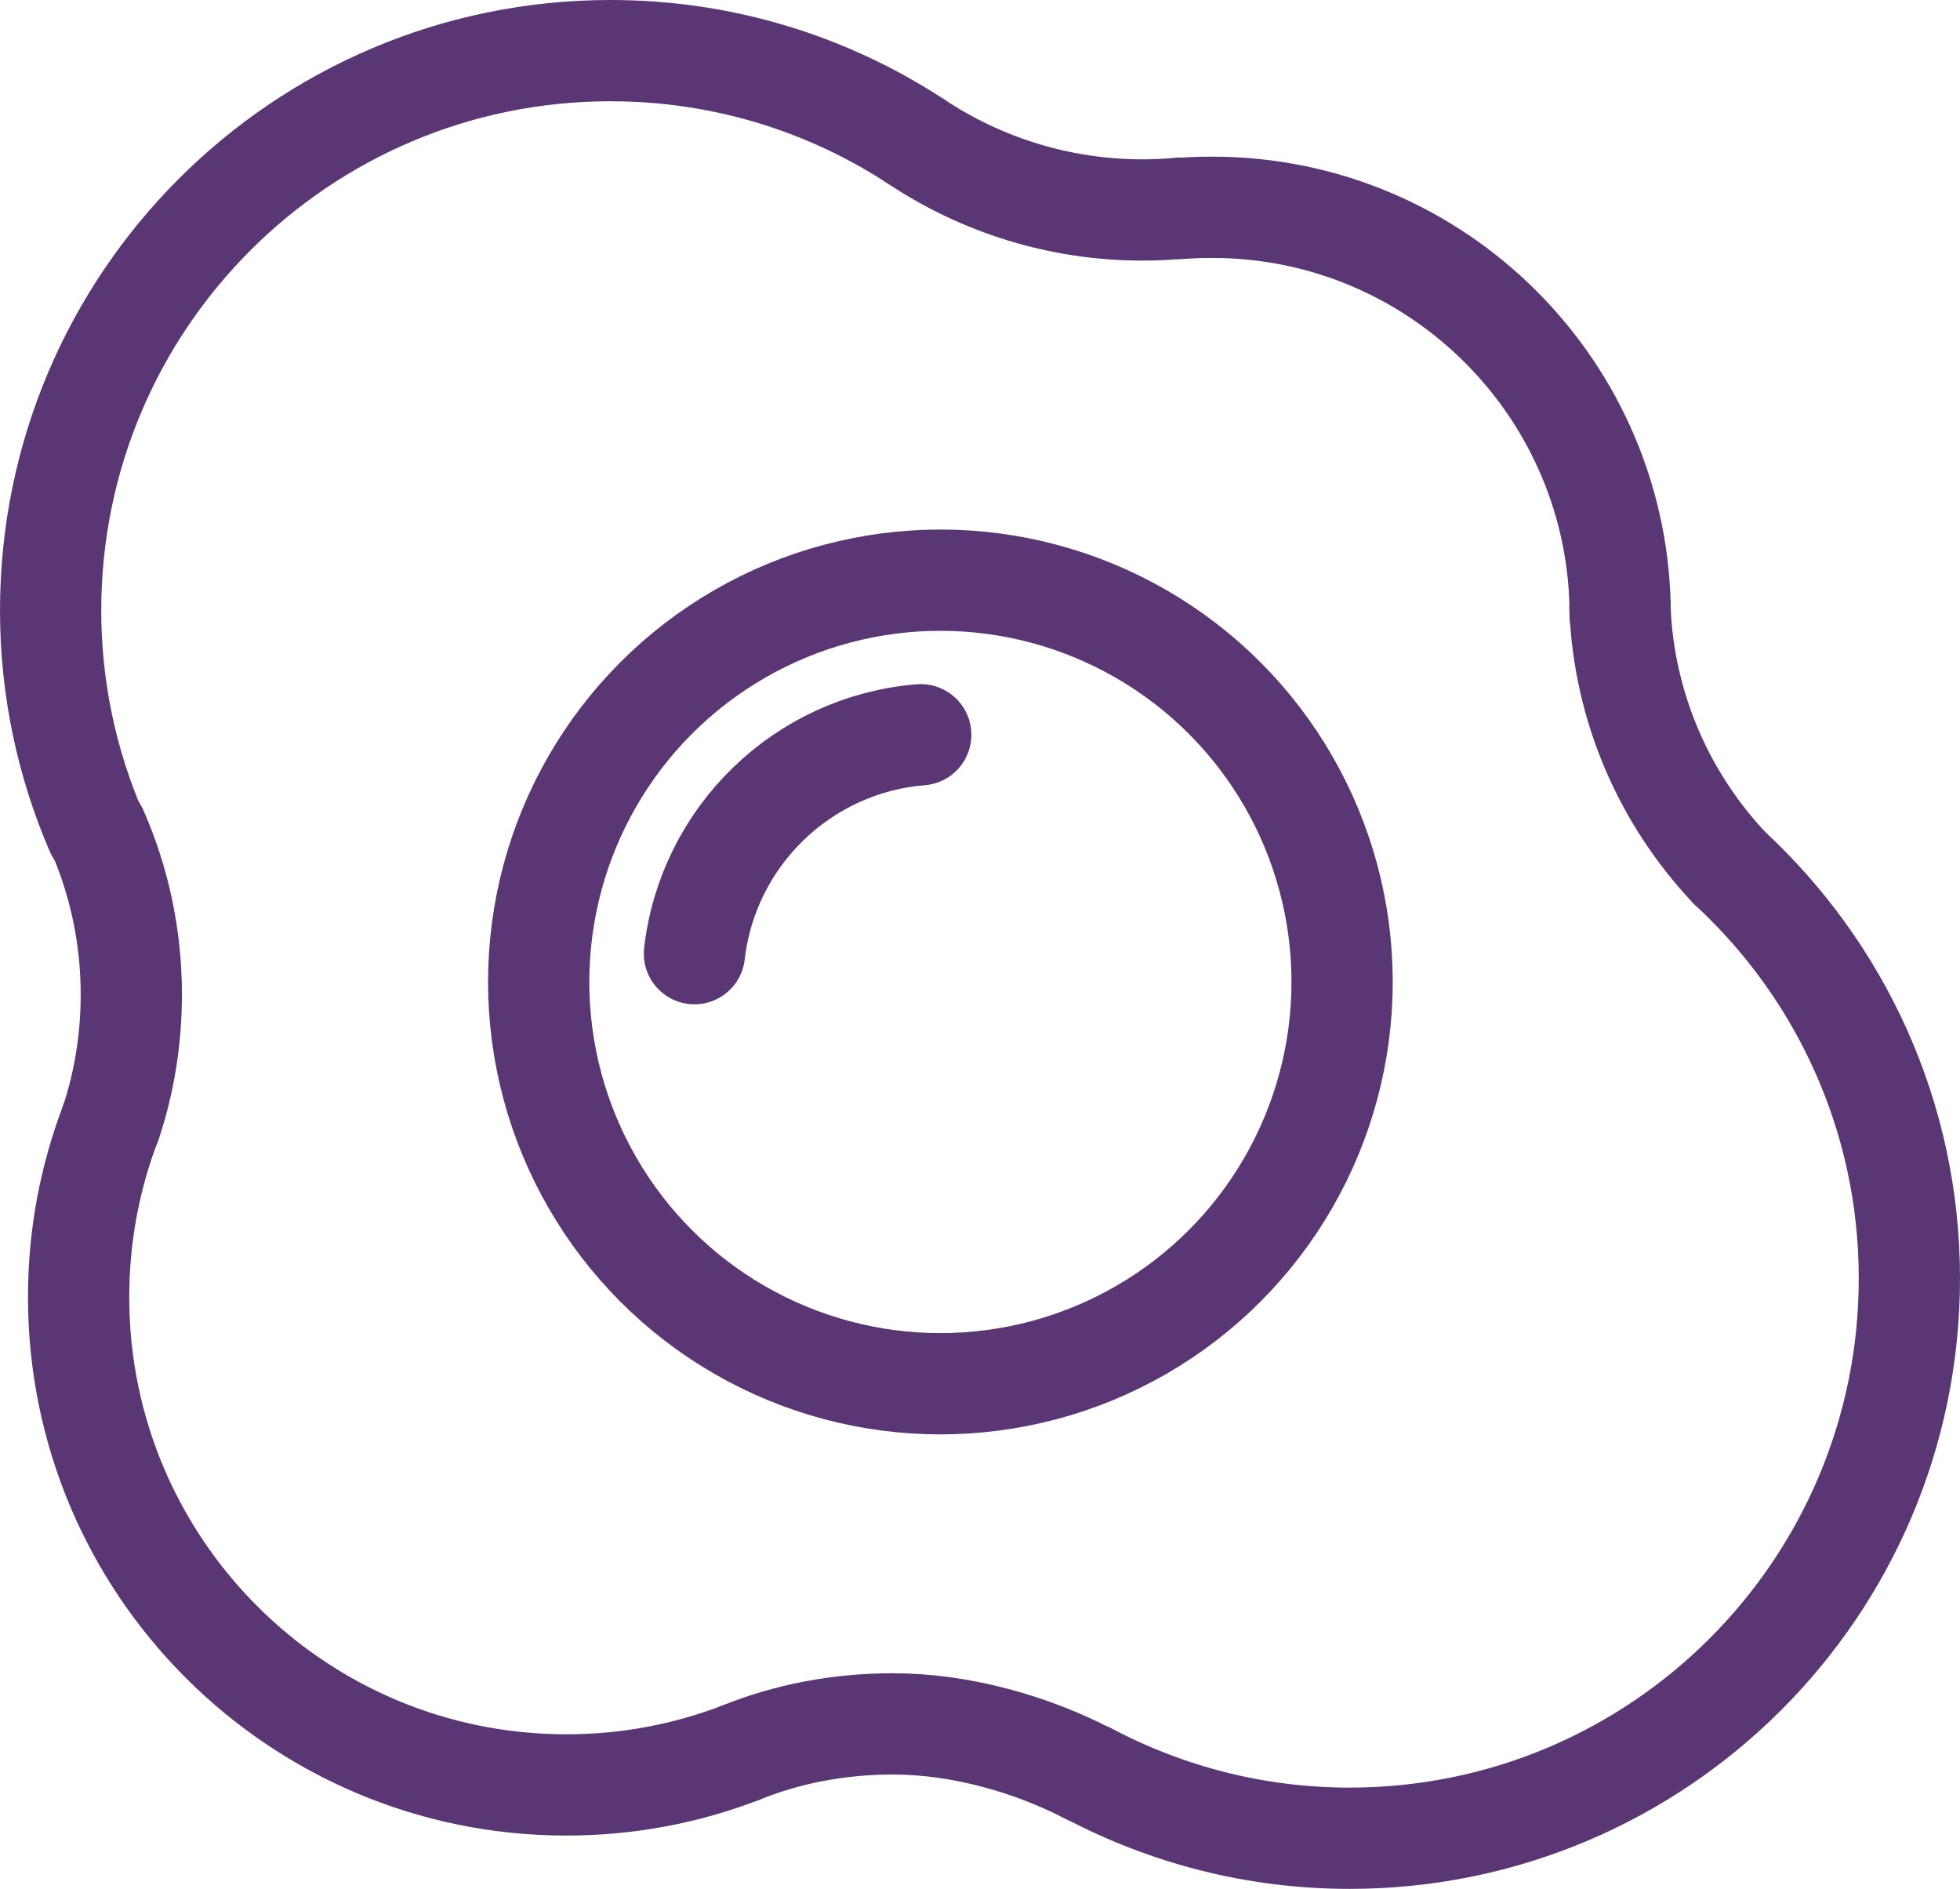
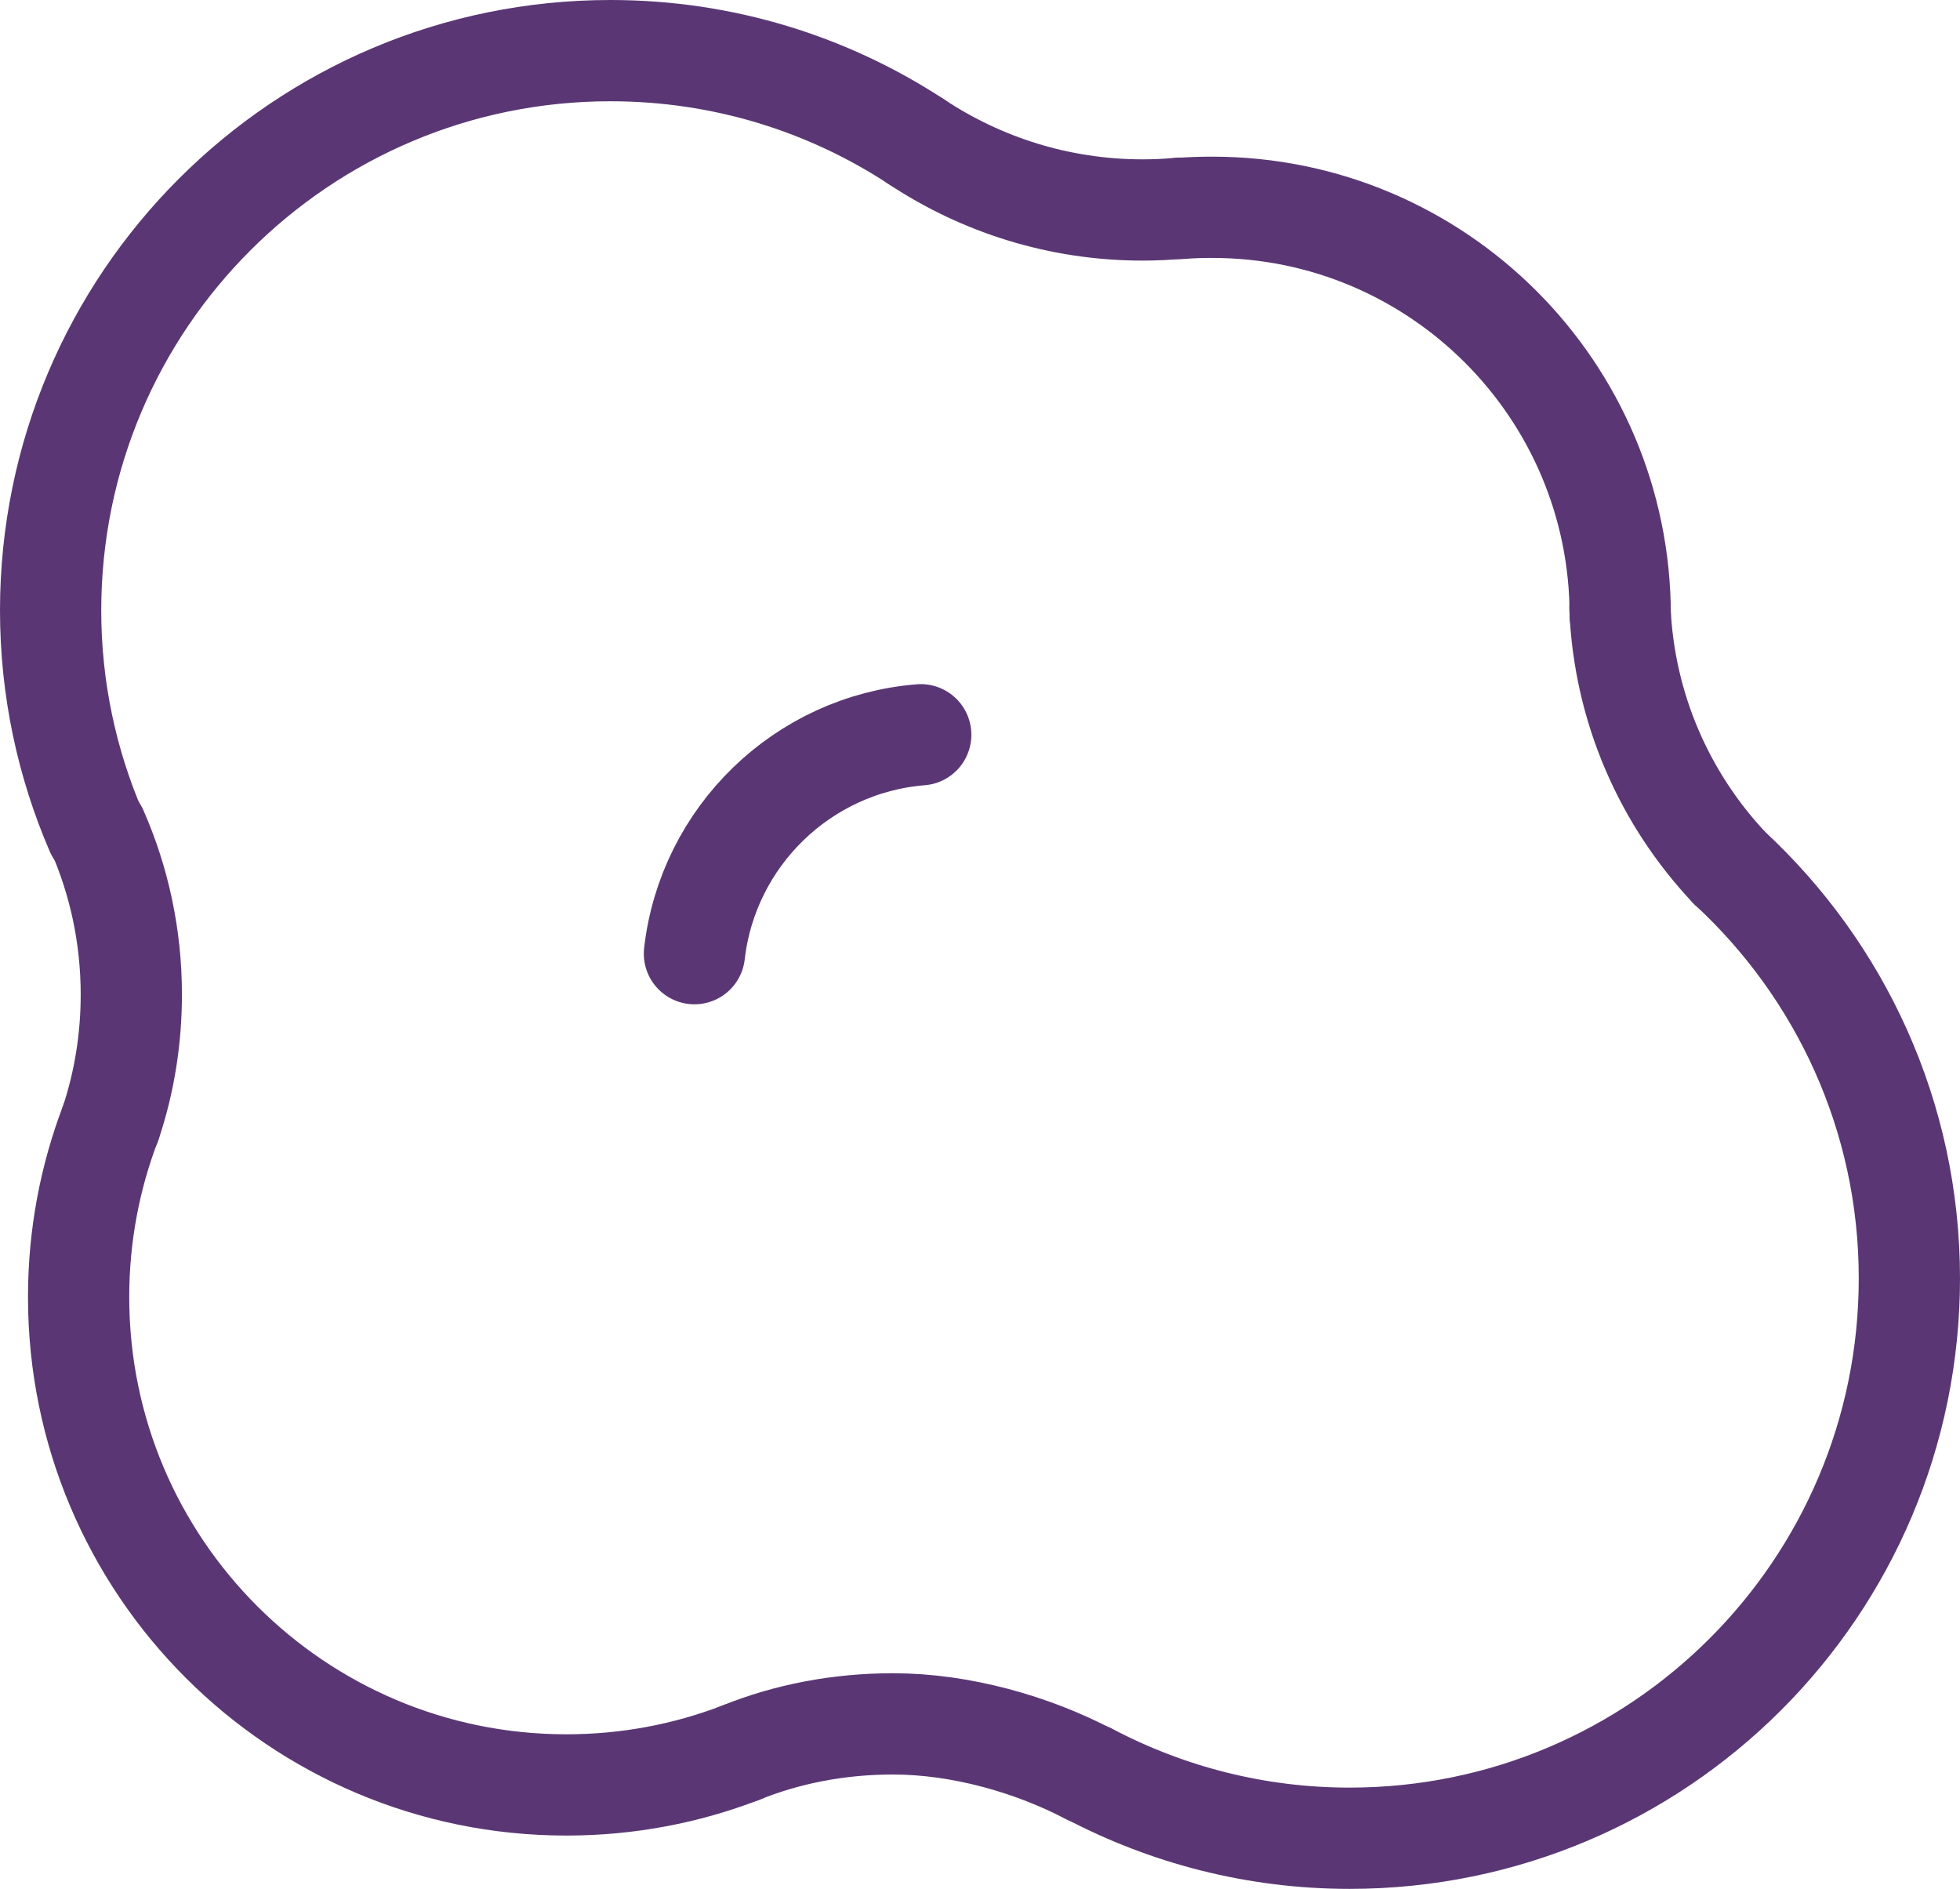
<svg xmlns="http://www.w3.org/2000/svg" id="uuid-22233990-0e8d-4bc9-978f-b9b1f943c8cf" viewBox="0 0 65.82 63.42">
  <g id="uuid-5e3cdd35-36b9-4393-8fdd-e512c50d0e36">
    <g id="uuid-6abc20f5-dd4d-49a7-86e8-39a23ed704ba">
      <path d="M24.87,58.85c1.58-.64,3.31-.97,5.12-.97,2.28,0,4.68.69,6.57,1.68" fill="none" stroke="#5a3774" stroke-linecap="round" stroke-linejoin="round" stroke-width="3.4" />
      <path d="M58.08,29.14c3.71,3.43,6.04,8.33,6.04,13.78,0,10.39-8.42,18.8-18.8,18.8-3.16,0-6.14-.79-8.76-2.17" fill="none" stroke="#5a3774" stroke-linecap="round" stroke-linejoin="round" stroke-width="3.4" />
      <path d="M39.63,7c.36-.03.71-.04,1.08-.04,7.56,0,13.7,6.13,13.7,13.7" fill="none" stroke="#5a3774" stroke-linecap="round" stroke-linejoin="round" stroke-width="3.4" />
      <path d="M3.23,27.91c-.98-2.27-1.53-4.78-1.53-7.41C1.7,10.11,10.12,1.7,20.5,1.7c3.79,0,7.31,1.12,10.26,3.05" fill="none" stroke="#5a3774" stroke-linecap="round" stroke-linejoin="round" stroke-width="3.4" />
      <path d="M24.87,58.85c-1.82.7-3.79,1.08-5.85,1.08-9.04,0-16.38-7.33-16.38-16.38,0-2.06.38-4.02,1.07-5.83" fill="none" stroke="#5a3774" stroke-linecap="round" stroke-linejoin="round" stroke-width="3.4" />
      <path d="M39.63,6.99c-.41.04-.83.06-1.26.06-2.81,0-5.43-.85-7.61-2.3" fill="none" stroke="#5a3774" stroke-linecap="round" stroke-linejoin="round" stroke-width="3.4" />
      <path d="M3.26,27.89c.74,1.68,1.15,3.55,1.15,5.5,0,1.51-.24,2.96-.69,4.31" fill="none" stroke="#5a3774" stroke-linecap="round" stroke-linejoin="round" stroke-width="3.4" />
      <path d="M58.08,29.14c-2.17-2.3-3.54-5.35-3.68-8.72" fill="none" stroke="#5a3774" stroke-linecap="round" stroke-linejoin="round" stroke-width="3.4" />
-       <circle cx="31.58" cy="32.97" r="13.49" fill="none" stroke="#5a3774" stroke-linecap="round" stroke-linejoin="round" stroke-width="3.4" />
      <path d="M30.92,24.67c-3.97.32-7.15,3.42-7.6,7.35" fill="none" stroke="#5a3774" stroke-linecap="round" stroke-linejoin="round" stroke-width="3.4" />
    </g>
  </g>
</svg>